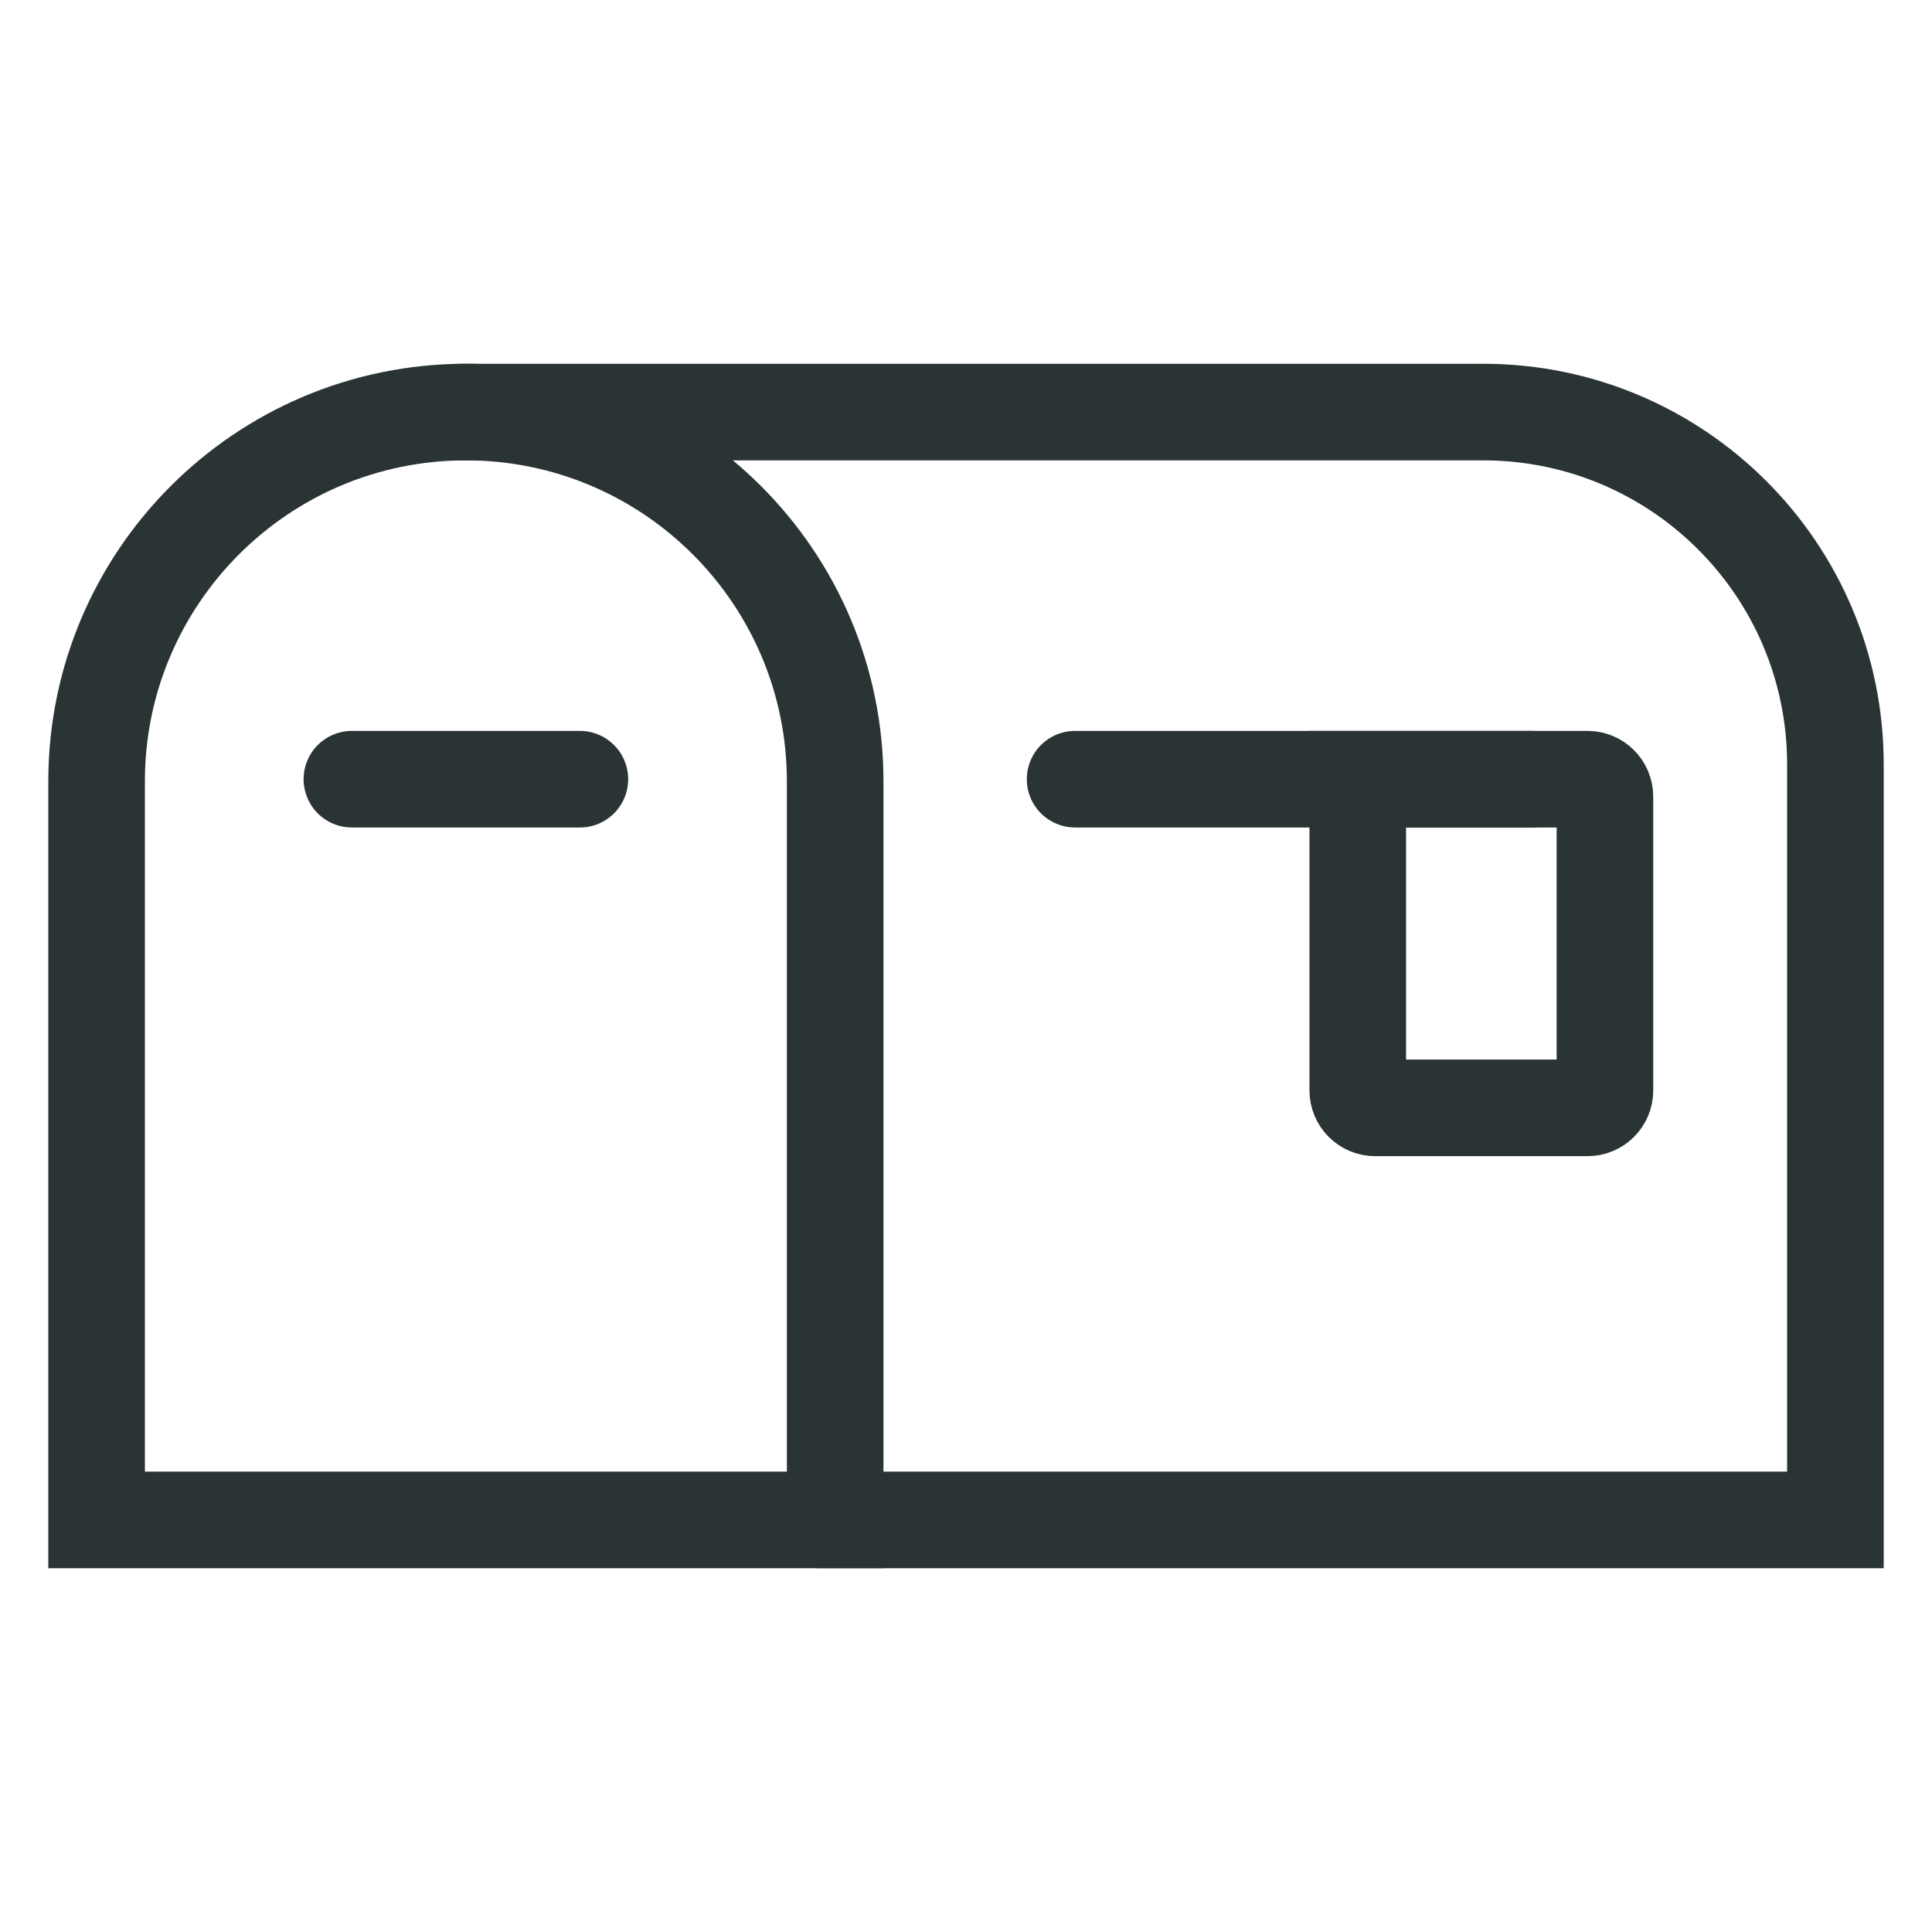
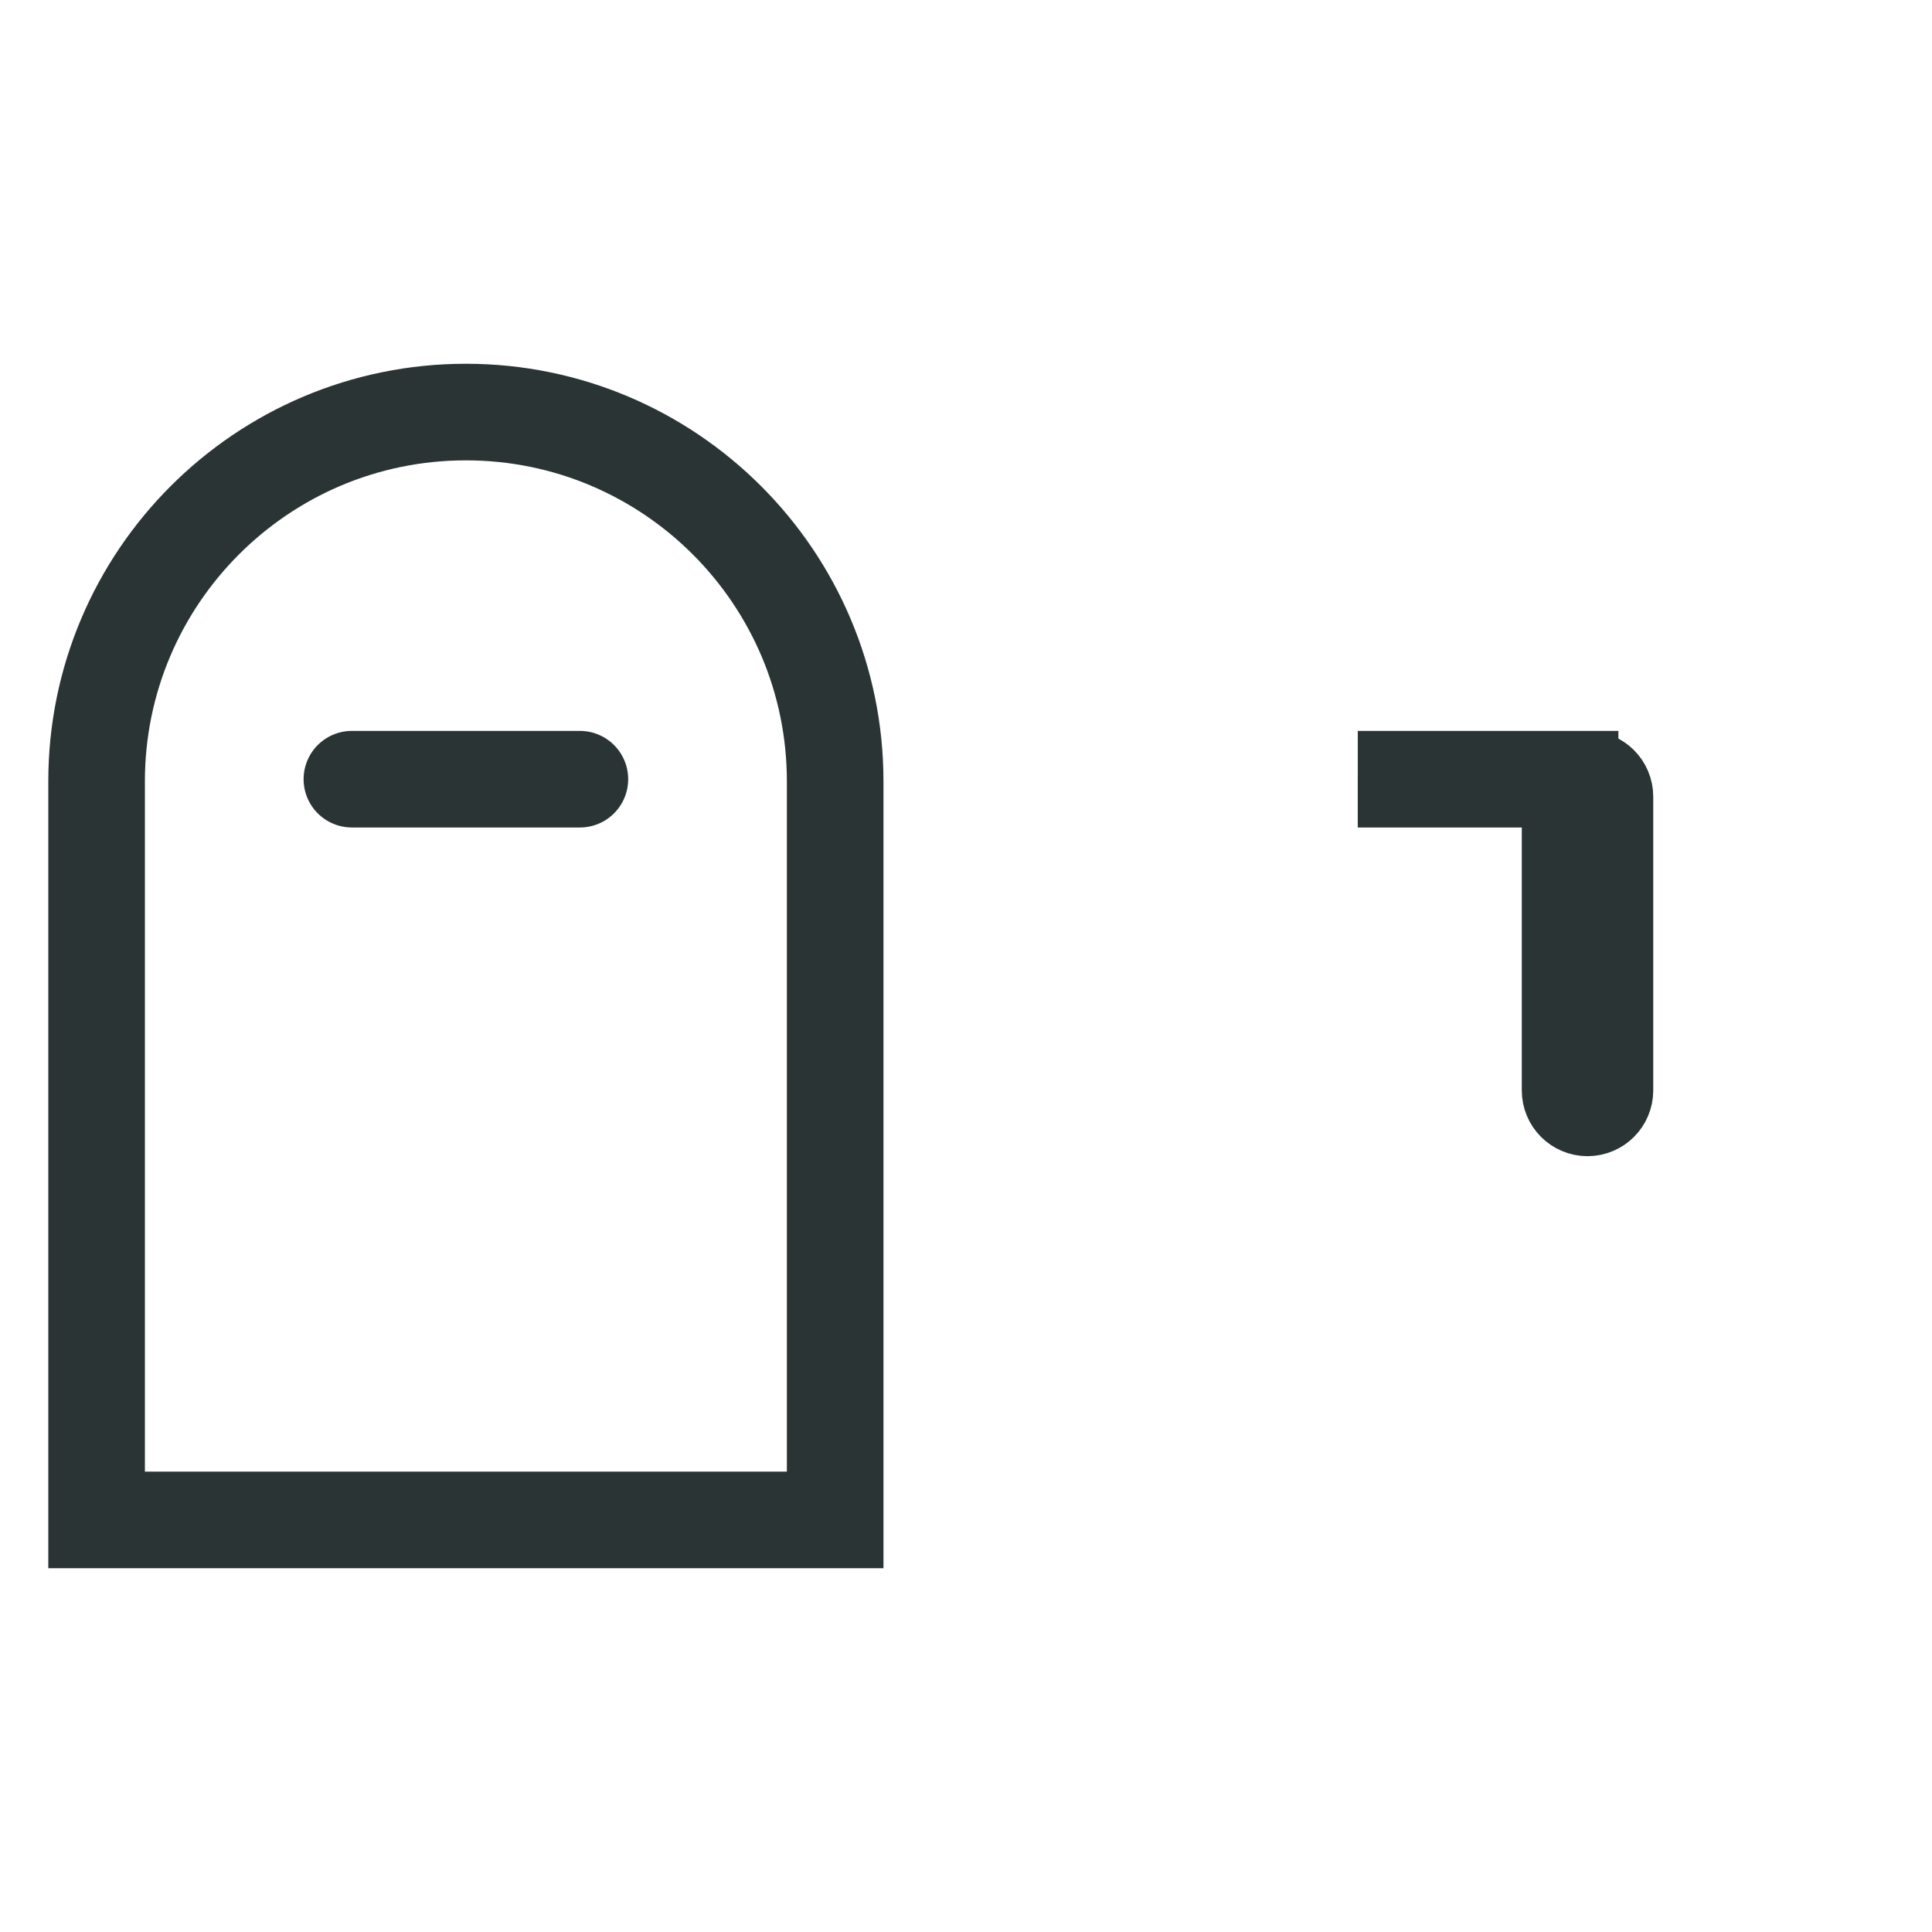
<svg xmlns="http://www.w3.org/2000/svg" id="Ebene_1" data-name="Ebene 1" viewBox="0 0 200 200">
  <defs>
    <style>
      .cls-1, .cls-2 {
        fill: none;
        stroke: #2b3435;
        stroke-miterlimit: 10;
        stroke-width: 10px;
      }

      .cls-2 {
        stroke-linecap: round;
      }
    </style>
  </defs>
-   <path class="cls-2" d="M47.703,42.657h105.829c20.141,0,36.469,16.328,36.469,36.469v78.217h-105.128" />
  <path class="cls-1" d="M48.228,42.657h0c21.099,0,38.228,17.13,38.228,38.228v76.457H10v-76.457c0-21.099,17.13-38.228,38.228-38.228Z" />
  <line class="cls-2" x1="36.428" y1="80.662" x2="60.029" y2="80.662" />
-   <line class="cls-2" x1="111.294" y1="80.662" x2="158.497" y2="80.662" />
-   <path class="cls-2" d="M140.556,80.662h23.783c.996,0,1.804.808,1.804,1.804v30.417c0,.996-.808,1.804-1.804,1.804h-21.979c-.996,0-1.804-.808-1.804-1.804v-32.22h0Z" />
+   <path class="cls-2" d="M140.556,80.662h23.783c.996,0,1.804.808,1.804,1.804v30.417c0,.996-.808,1.804-1.804,1.804c-.996,0-1.804-.808-1.804-1.804v-32.22h0Z" />
</svg>